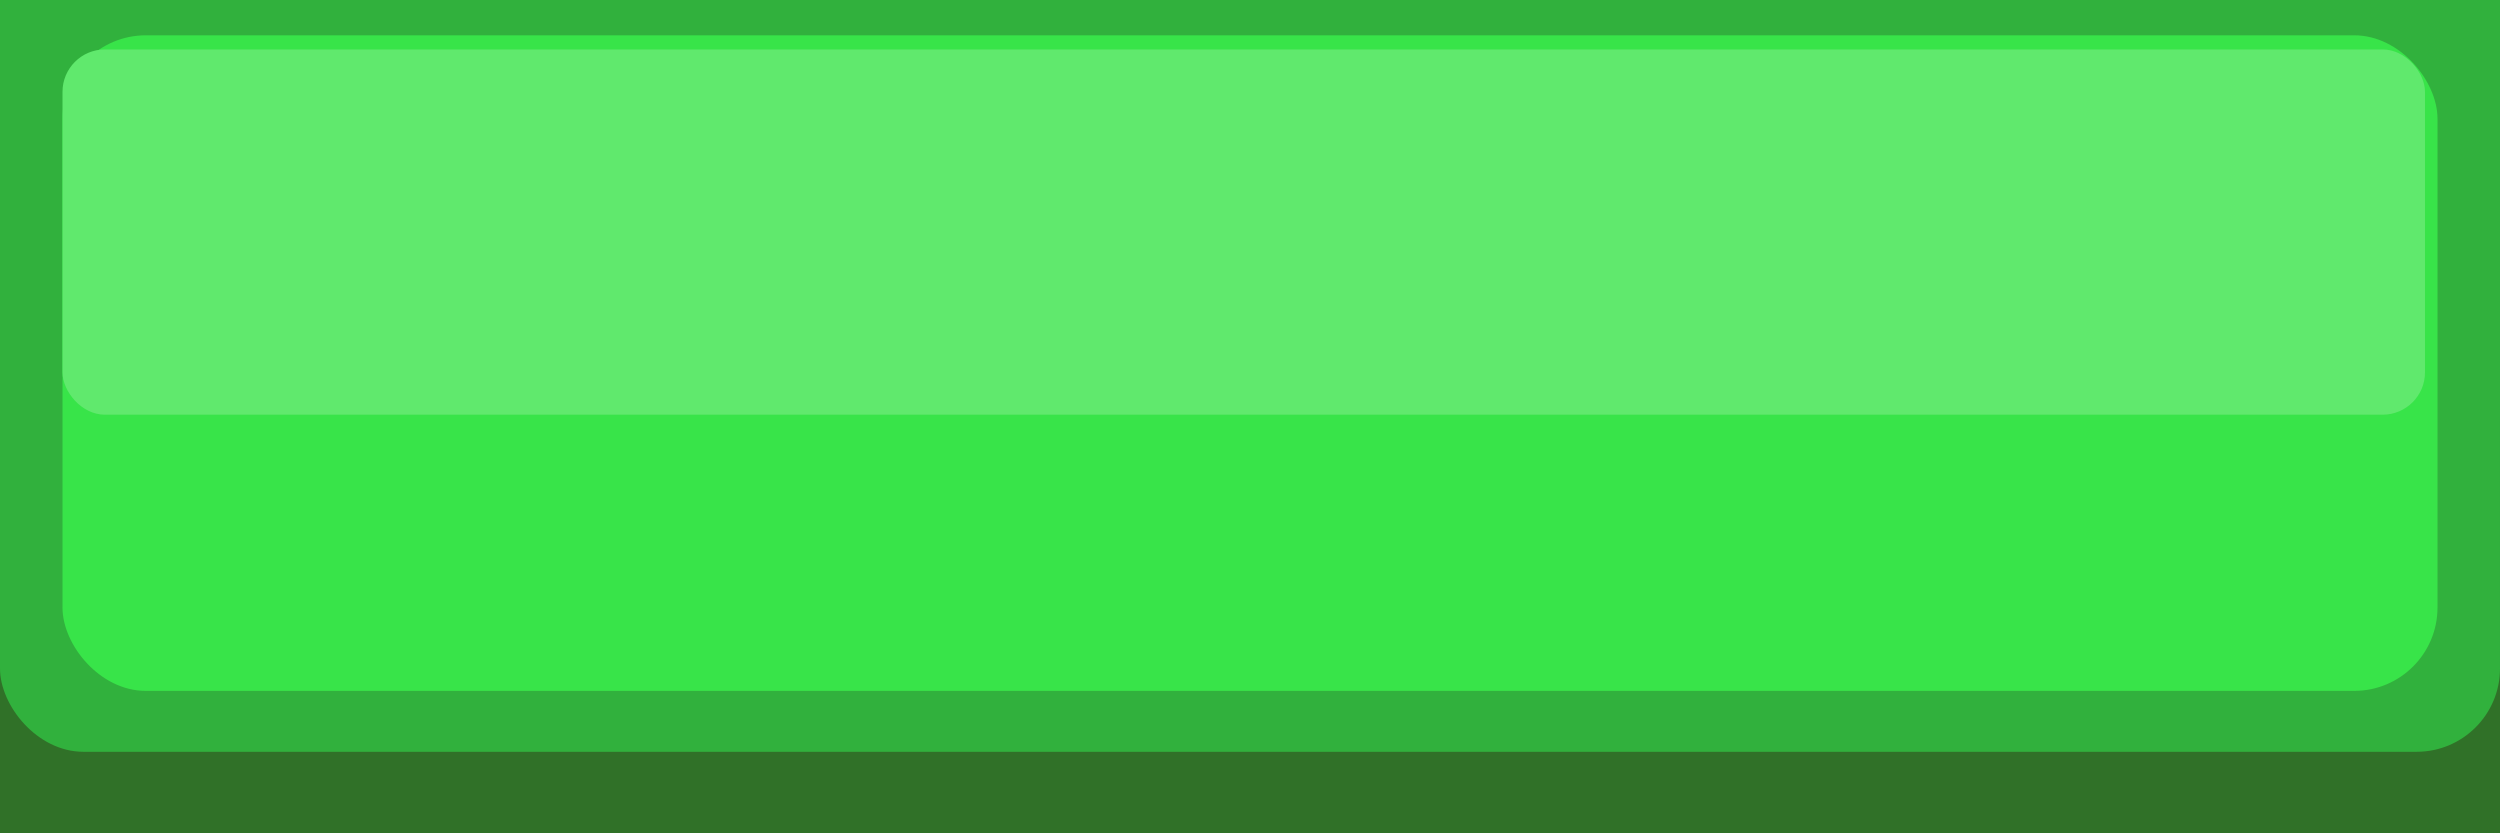
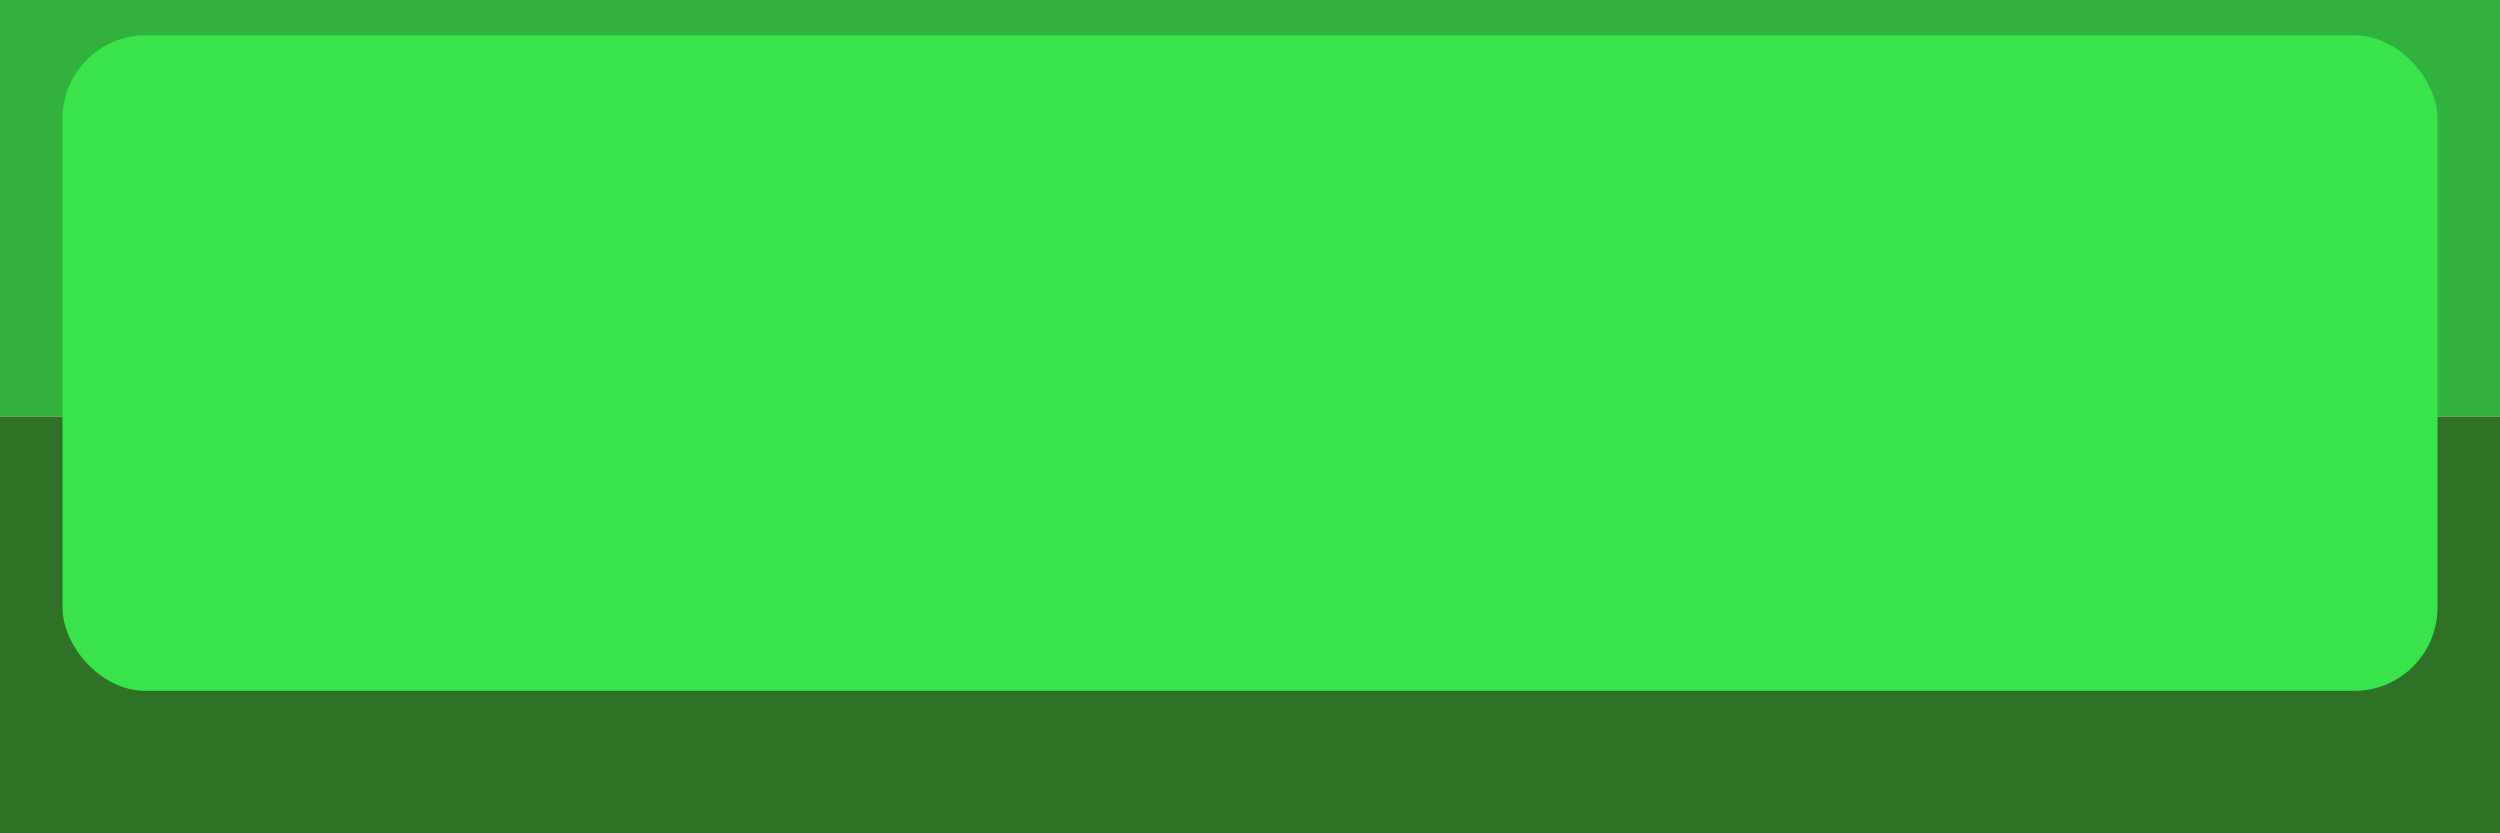
<svg xmlns="http://www.w3.org/2000/svg" viewBox="0 0 90 30" preserveAspectRatio="none">
  <filter id="blur-filter">
    <feGaussianBlur in="SourceGraphic" stdDeviation="2" />
  </filter>
  <rect class="base_top" x="0" y="0" width="100%" height="50%" fill="#31b13d" />
  <rect class="base_bottom" x="0" y="50%" width="100%" height="50%" fill="#307128" />
-   <rect class="center_fill" x="0" y="0.763" width="100%" height="87.67%" rx="3px" ry="3px" fill="#31b13d" />
  <rect class="inner" x="2.5%" y="1.271" width="95%" height="78.67%" rx="3px" ry="3px" fill="#38e449" />
-   <rect class="highlight" x="2.5%" y="1.78" width="94.5%" height="43.83%" rx="1.526" ry="1.526" fill="#60e96d" />
</svg>